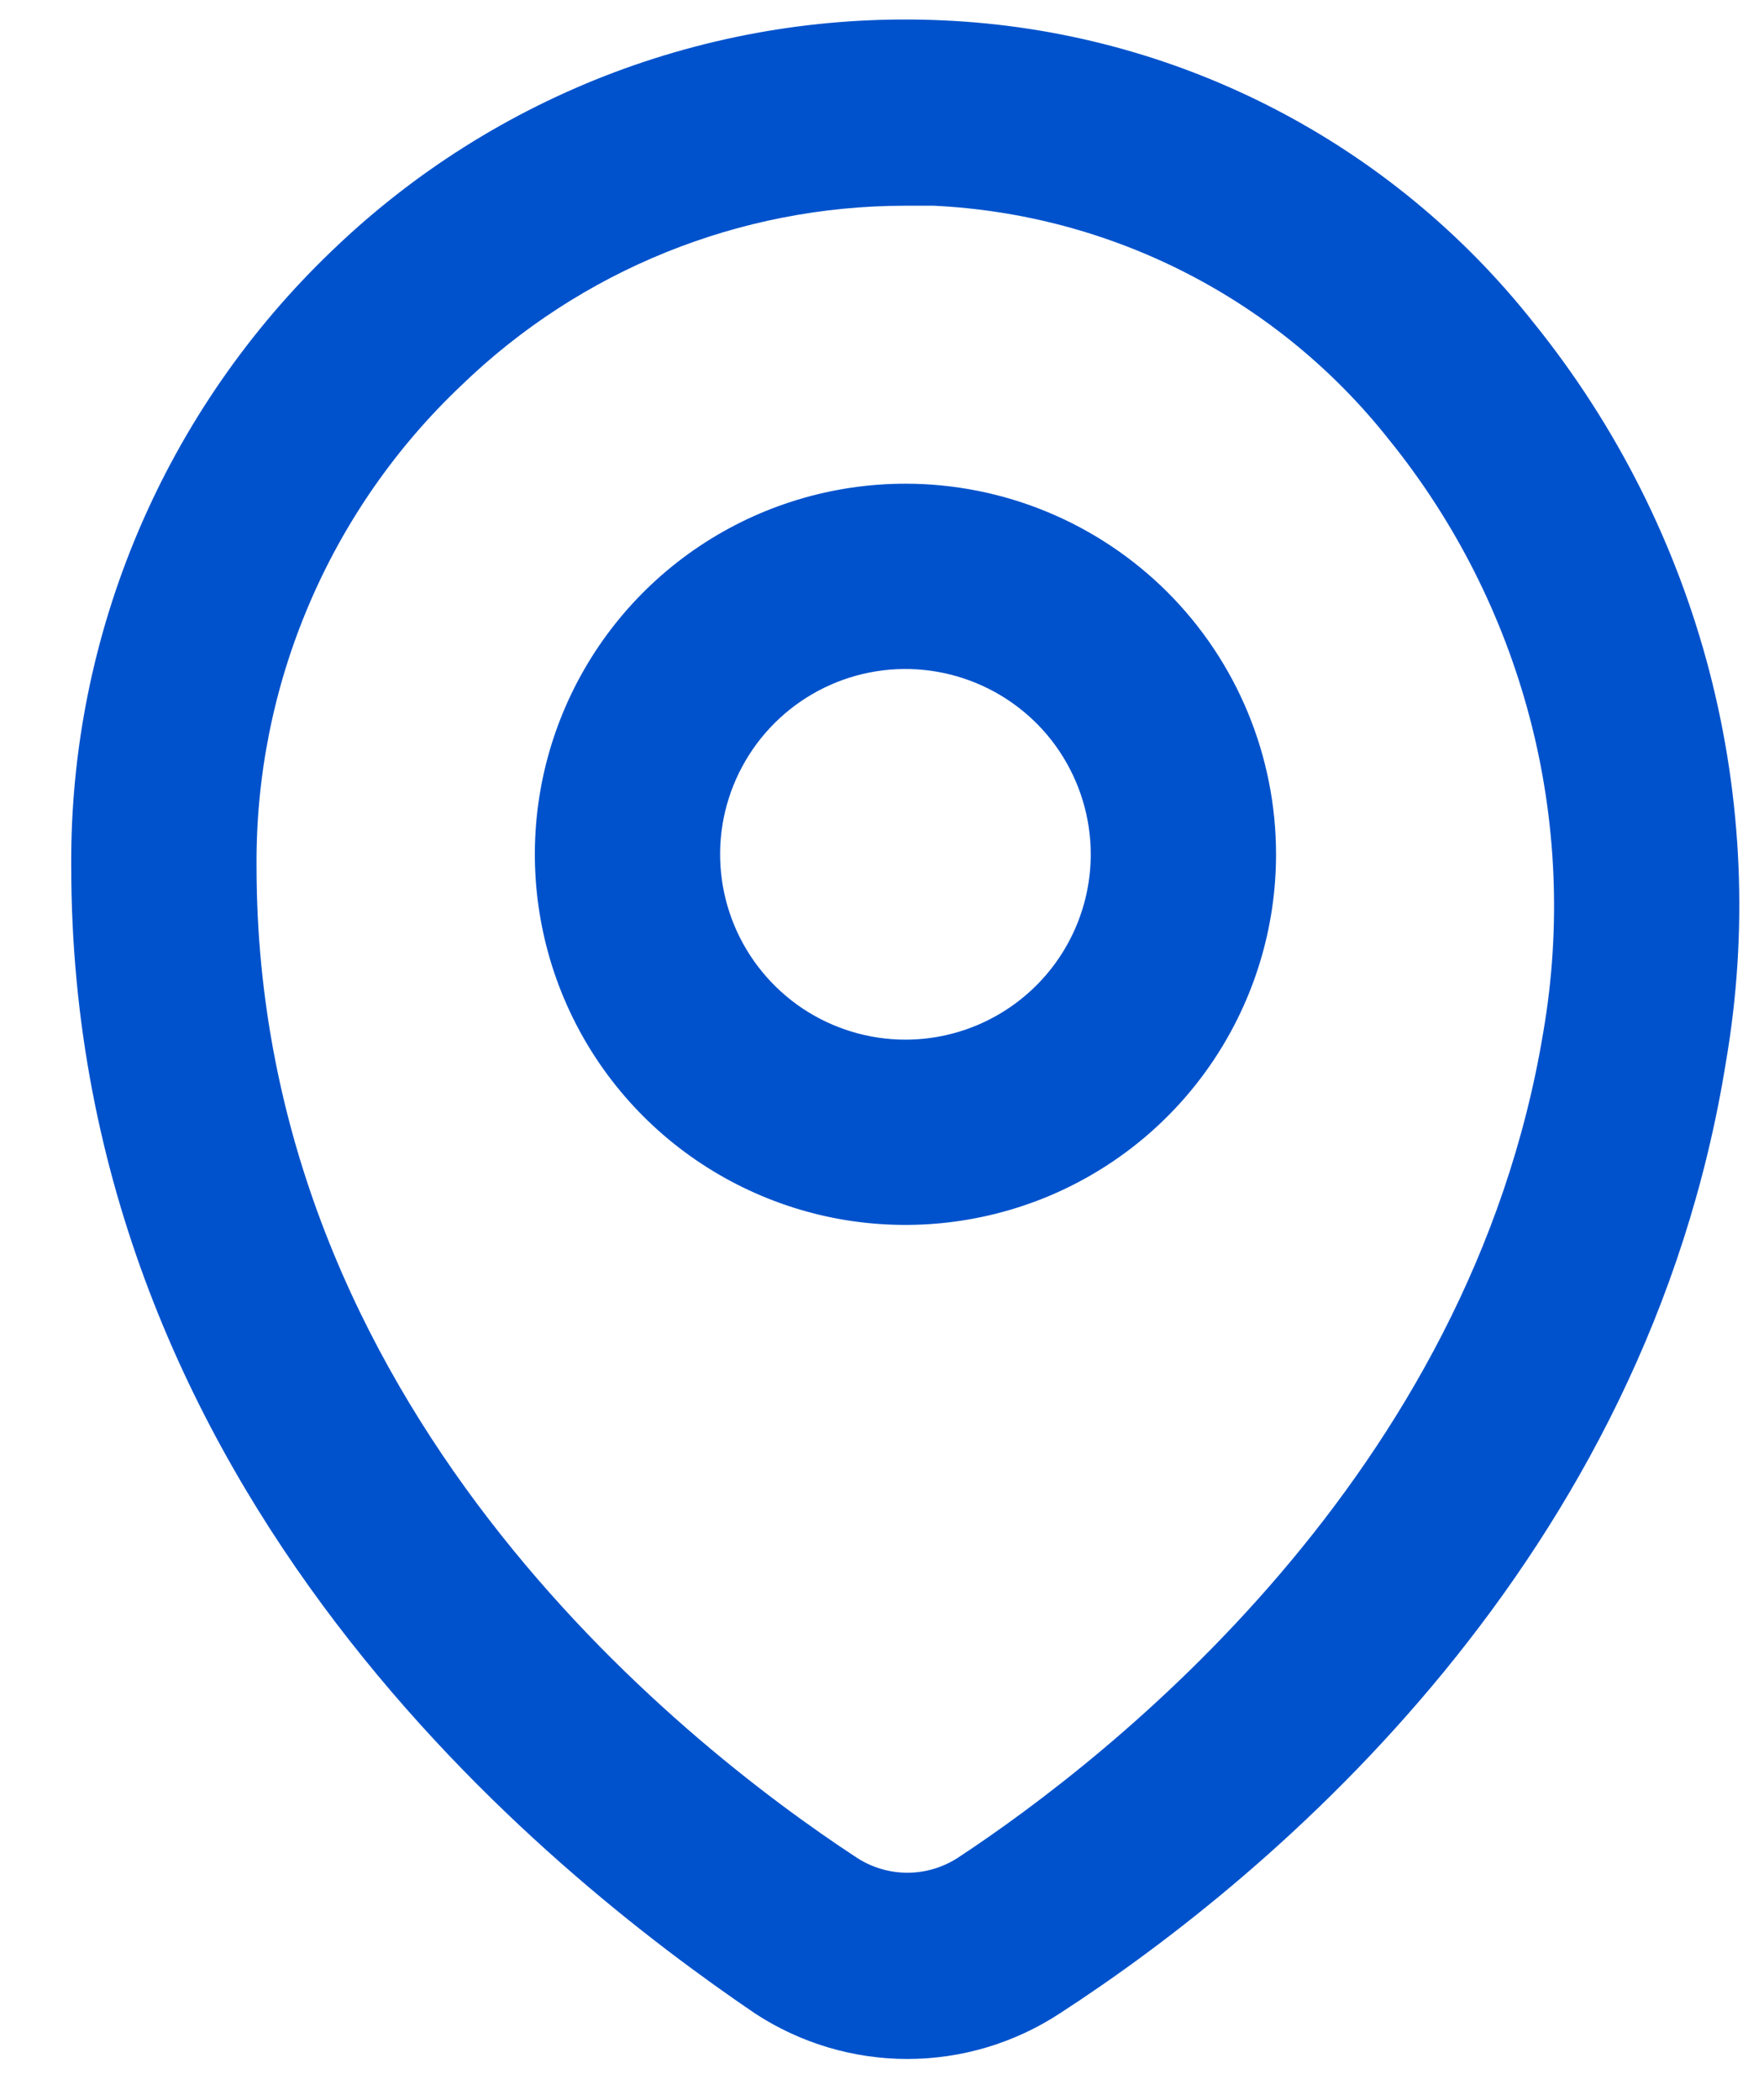
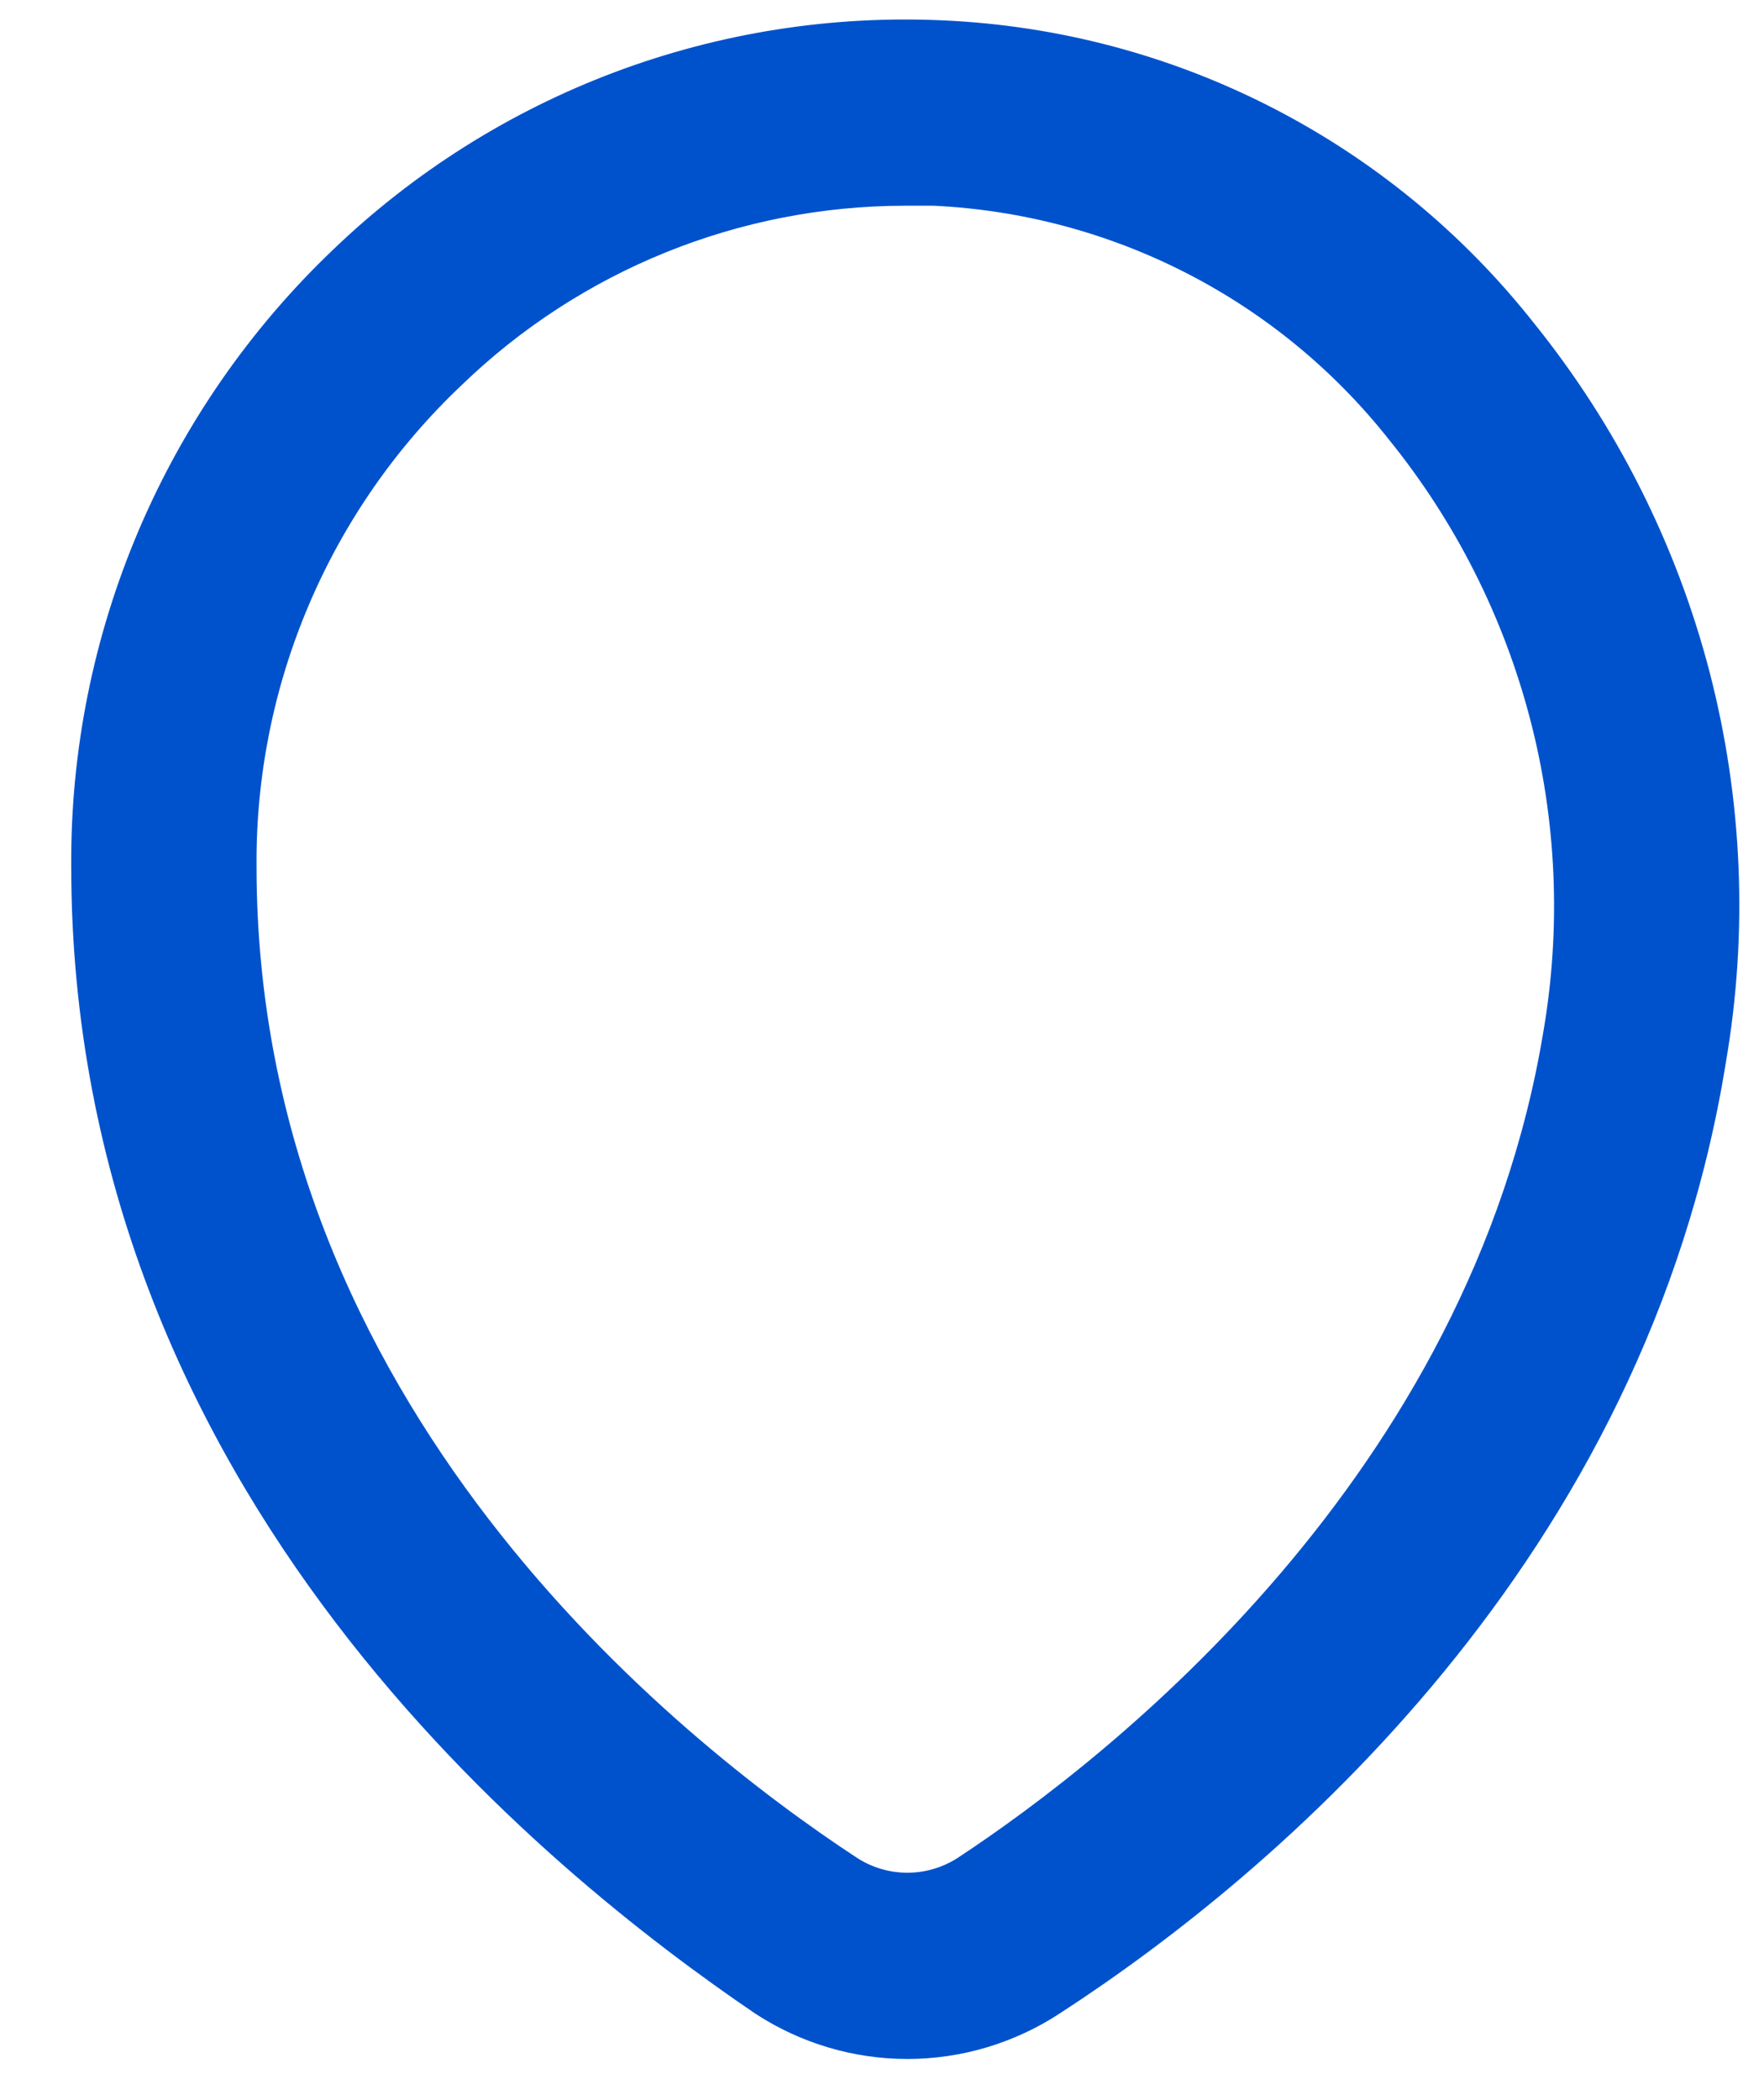
<svg xmlns="http://www.w3.org/2000/svg" width="21" height="25" viewBox="0 0 21 25" fill="none">
  <path d="M18.264 3.85C17.42 2.779 16.356 1.903 15.144 1.281C13.931 0.658 12.599 0.305 11.238 0.243C9.902 0.18 8.568 0.39 7.316 0.86C6.064 1.331 4.922 2.052 3.958 2.979C2.968 3.925 2.181 5.064 1.646 6.325C1.111 7.586 0.839 8.943 0.848 10.313C0.848 17.791 6.539 22.302 8.988 23.968C9.527 24.321 10.157 24.51 10.802 24.51C11.447 24.51 12.077 24.321 12.616 23.968C15.186 22.302 19.598 18.564 20.547 12.641C20.812 11.097 20.745 9.515 20.352 7.999C19.958 6.484 19.246 5.069 18.264 3.85ZM18.374 12.277C17.502 17.571 13.212 20.924 11.403 22.115C11.224 22.231 11.015 22.293 10.802 22.293C10.589 22.293 10.38 22.231 10.201 22.115C8.05 20.703 3.054 16.722 3.054 10.313C3.046 9.243 3.258 8.183 3.678 7.198C4.097 6.213 4.714 5.325 5.491 4.589C6.908 3.217 8.802 2.45 10.774 2.449H11.116C12.165 2.499 13.191 2.772 14.126 3.252C15.06 3.731 15.88 4.405 16.532 5.229C17.323 6.205 17.896 7.338 18.214 8.554C18.532 9.769 18.586 11.039 18.374 12.277Z" fill="#0052CC" />
-   <path d="M10.779 5.758C9.906 5.758 9.053 6.017 8.328 6.501C7.602 6.986 7.037 7.675 6.703 8.481C6.369 9.287 6.282 10.175 6.452 11.03C6.622 11.886 7.042 12.672 7.659 13.289C8.276 13.906 9.062 14.326 9.918 14.497C10.774 14.667 11.661 14.579 12.467 14.246C13.274 13.912 13.963 13.346 14.447 12.621C14.932 11.895 15.191 11.042 15.191 10.17C15.191 9 14.726 7.877 13.899 7.05C13.071 6.223 11.949 5.758 10.779 5.758ZM10.779 12.376C10.343 12.376 9.916 12.246 9.553 12.004C9.191 11.761 8.908 11.417 8.741 11.014C8.574 10.611 8.53 10.167 8.615 9.739C8.701 9.311 8.911 8.918 9.219 8.61C9.528 8.301 9.921 8.091 10.349 8.006C10.777 7.921 11.22 7.965 11.623 8.132C12.026 8.299 12.371 8.581 12.613 8.944C12.855 9.307 12.985 9.733 12.985 10.17C12.985 10.755 12.752 11.316 12.339 11.729C11.925 12.143 11.364 12.376 10.779 12.376Z" fill="#0052CC" />
</svg>